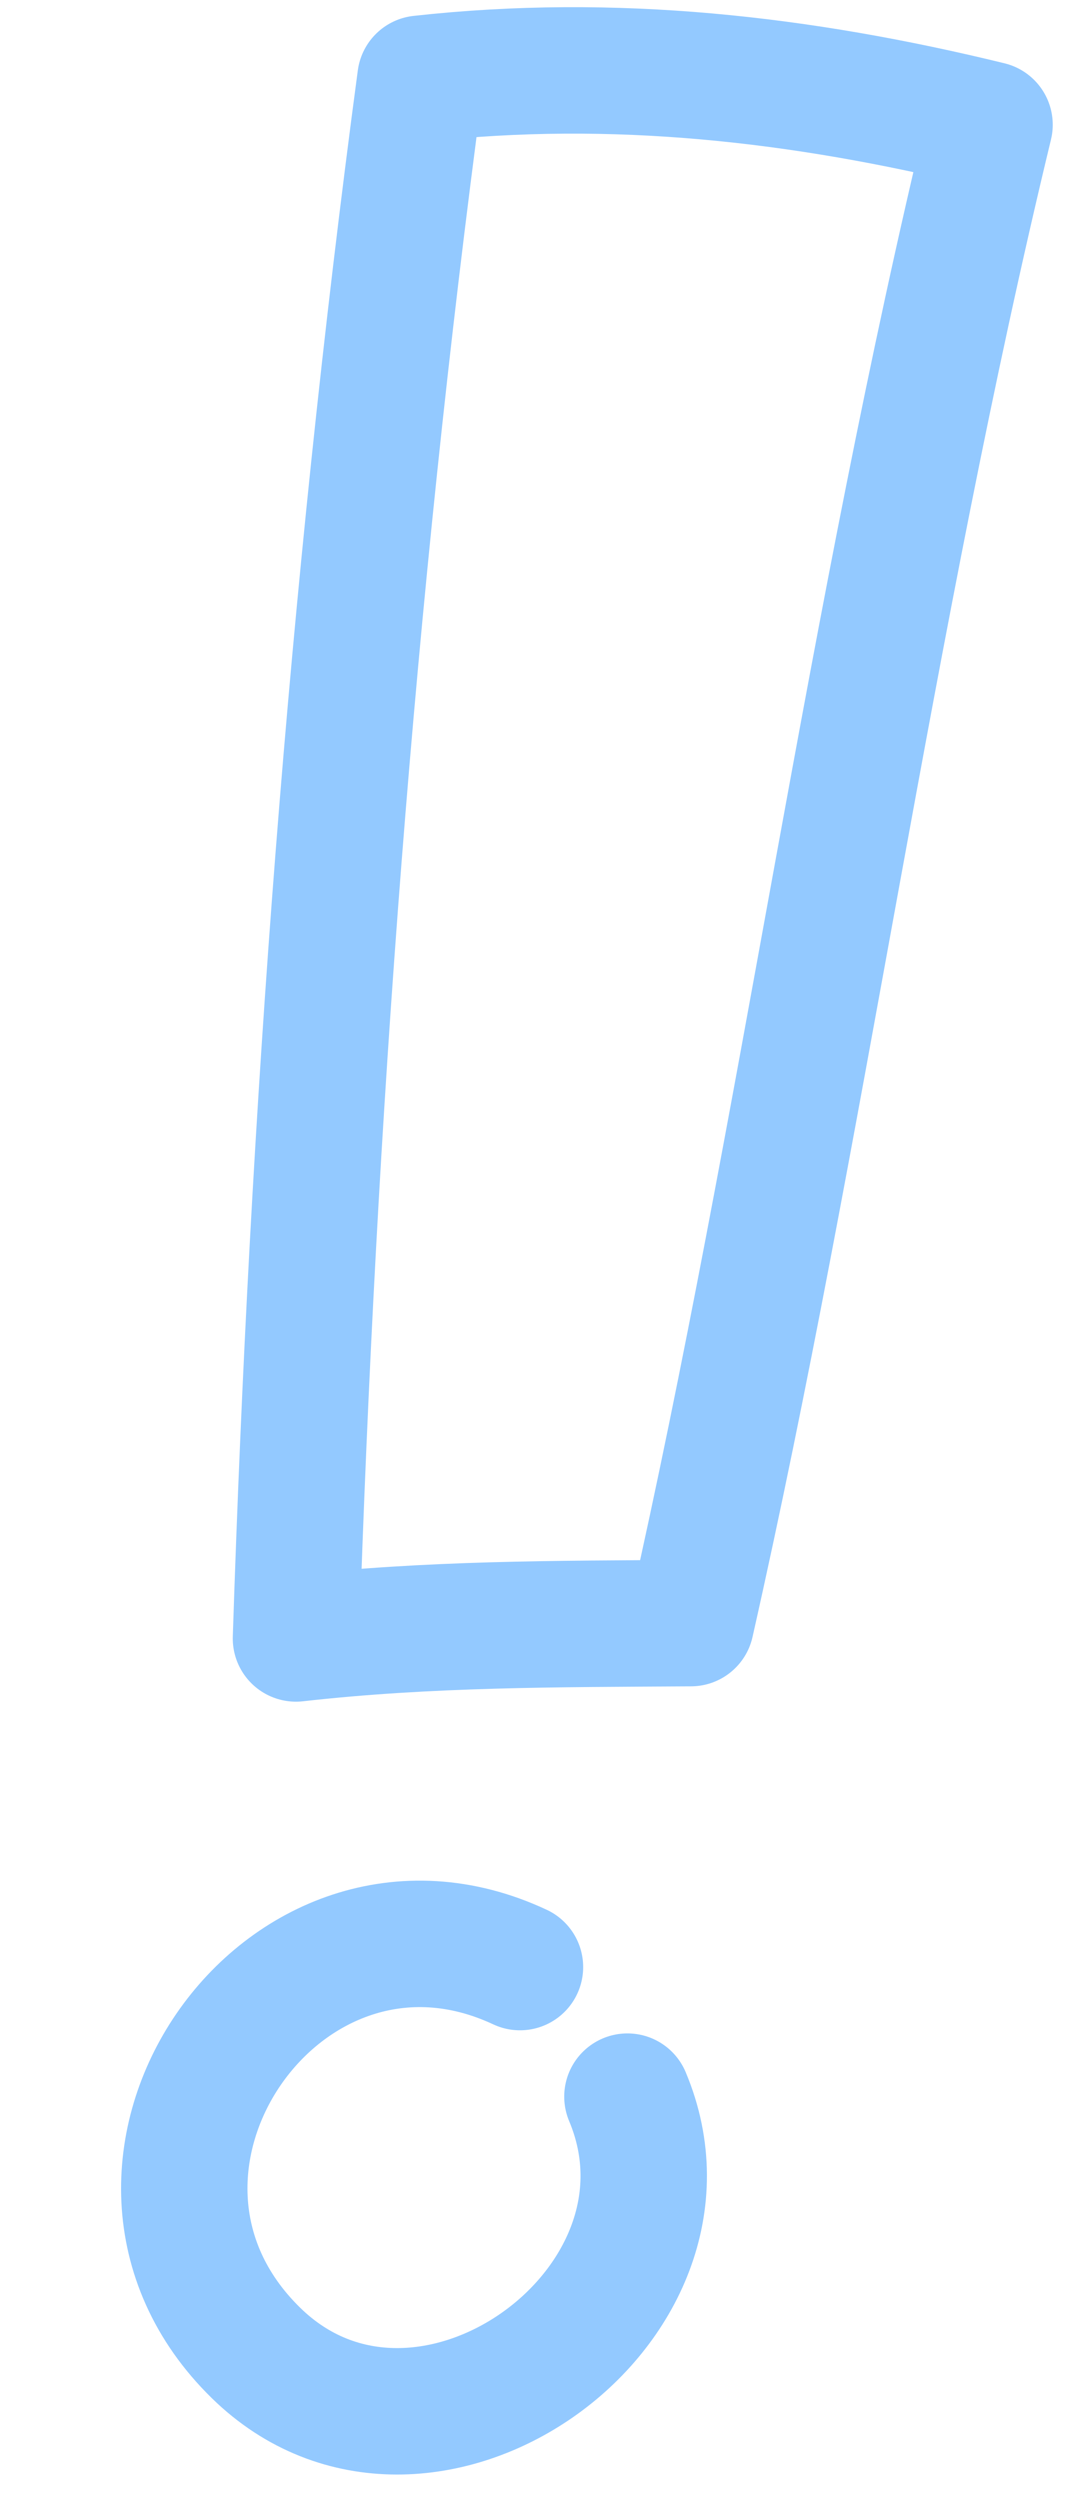
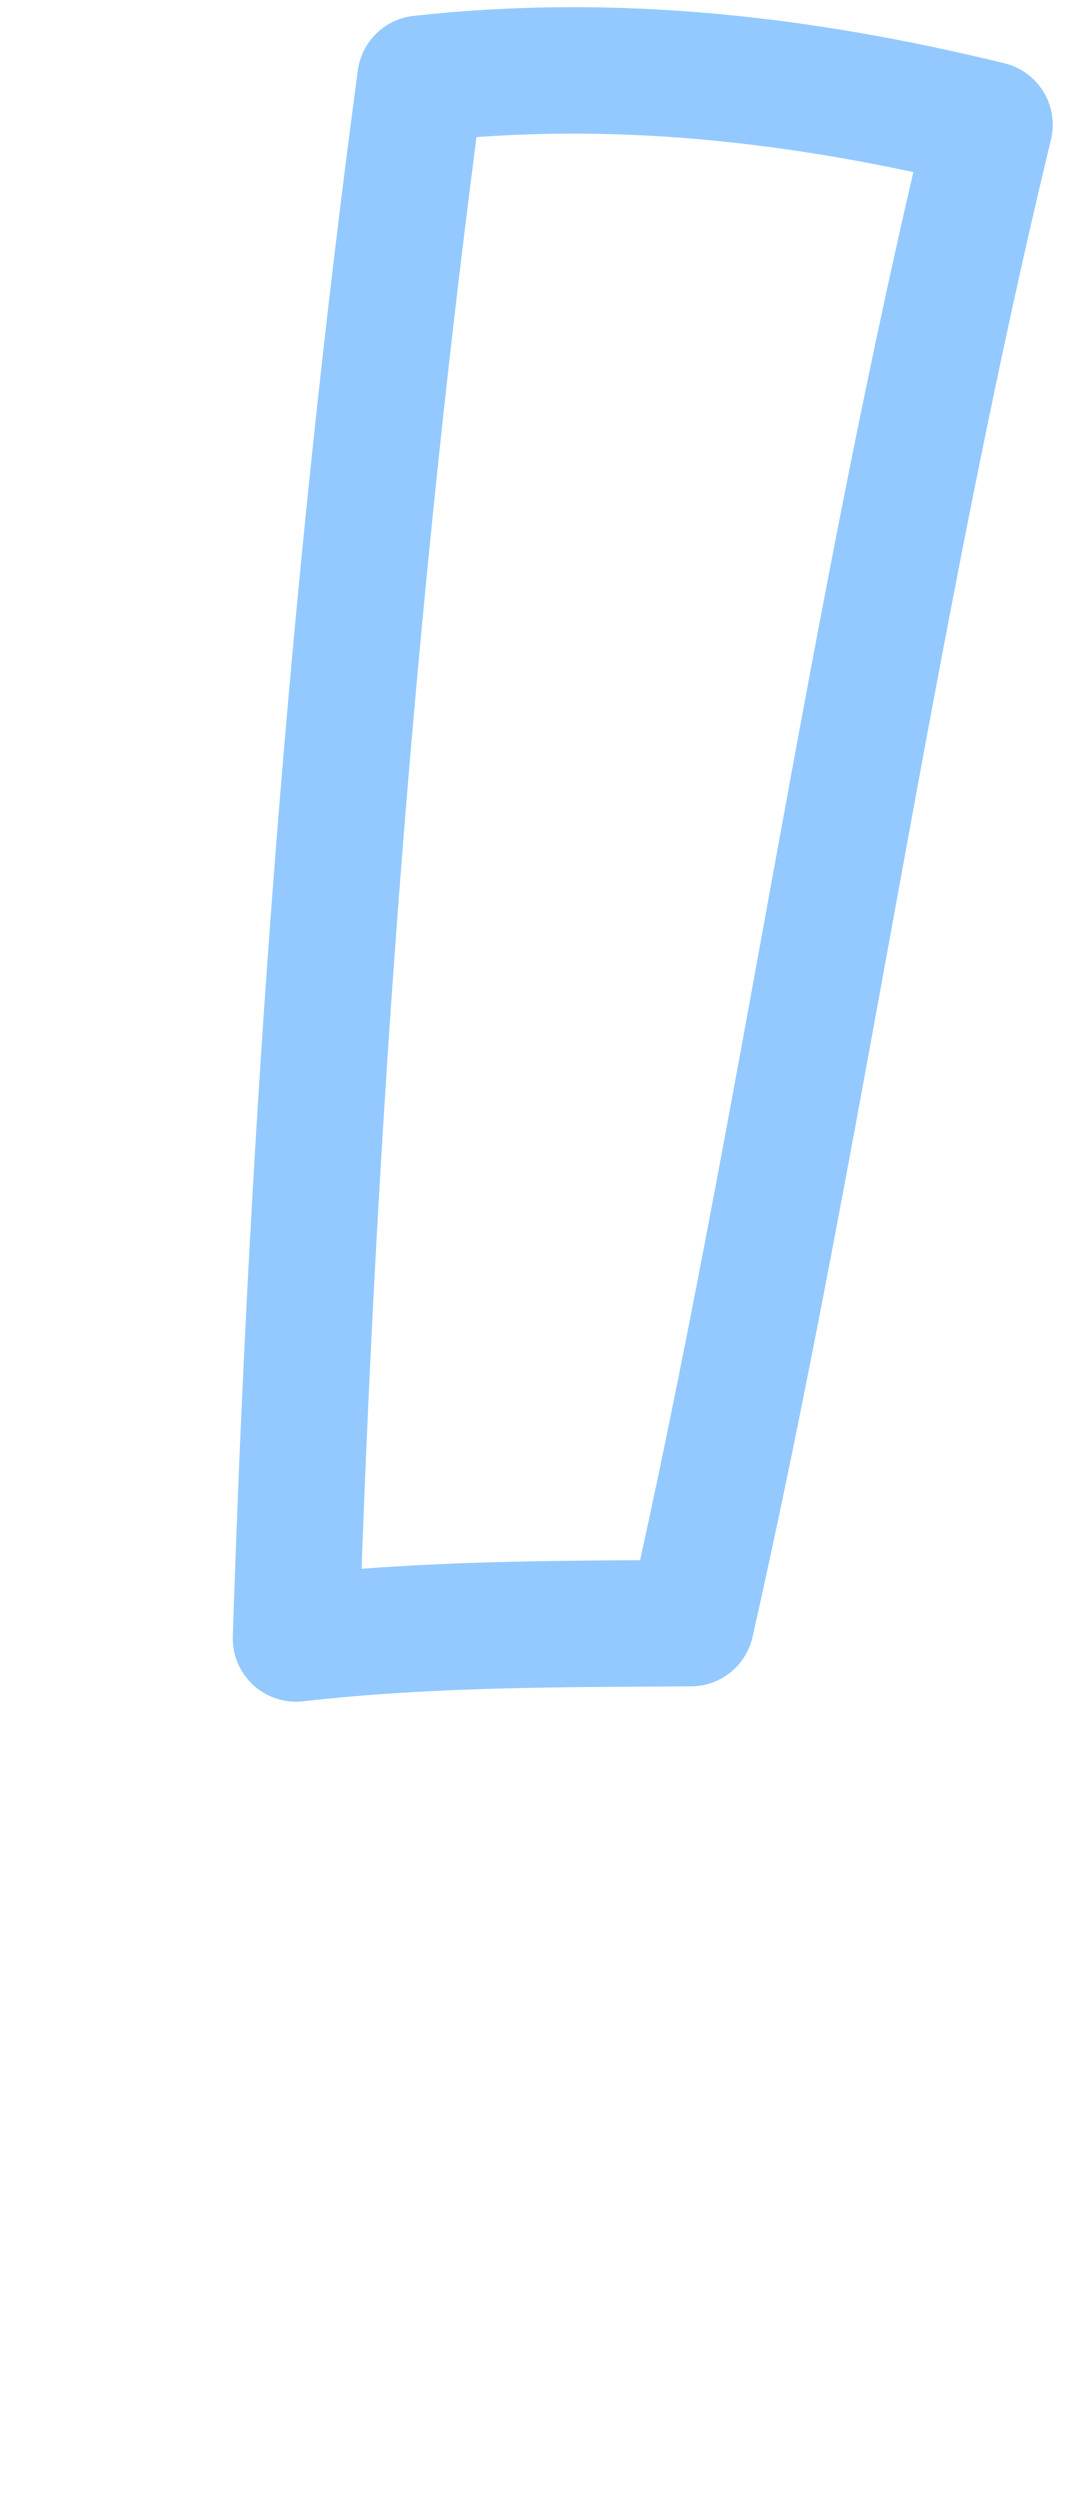
<svg xmlns="http://www.w3.org/2000/svg" width="25" height="58" viewBox="0 0 25 58" fill="none">
  <path fill-rule="evenodd" clip-rule="evenodd" d="M16.006 37.656C12.924 37.677 9.957 37.664 6.87 38.012C7.264 25.909 8.152 13.829 9.76 1.827C14.244 1.33 18.602 1.826 22.97 2.894C20.194 14.381 18.638 26.127 16.037 37.656C16.027 37.656 16.017 37.656 16.006 37.656Z" stroke="#93C9FF" stroke-width="2.934" stroke-miterlimit="1.5" stroke-linecap="round" stroke-linejoin="round" />
-   <path d="M12.07 45.636C6.569 43.064 1.574 50.316 5.943 54.589C9.807 58.369 16.621 53.535 14.564 48.642" stroke="#93C9FF" stroke-width="2.934" stroke-miterlimit="1.5" stroke-linecap="round" stroke-linejoin="round" />
</svg>